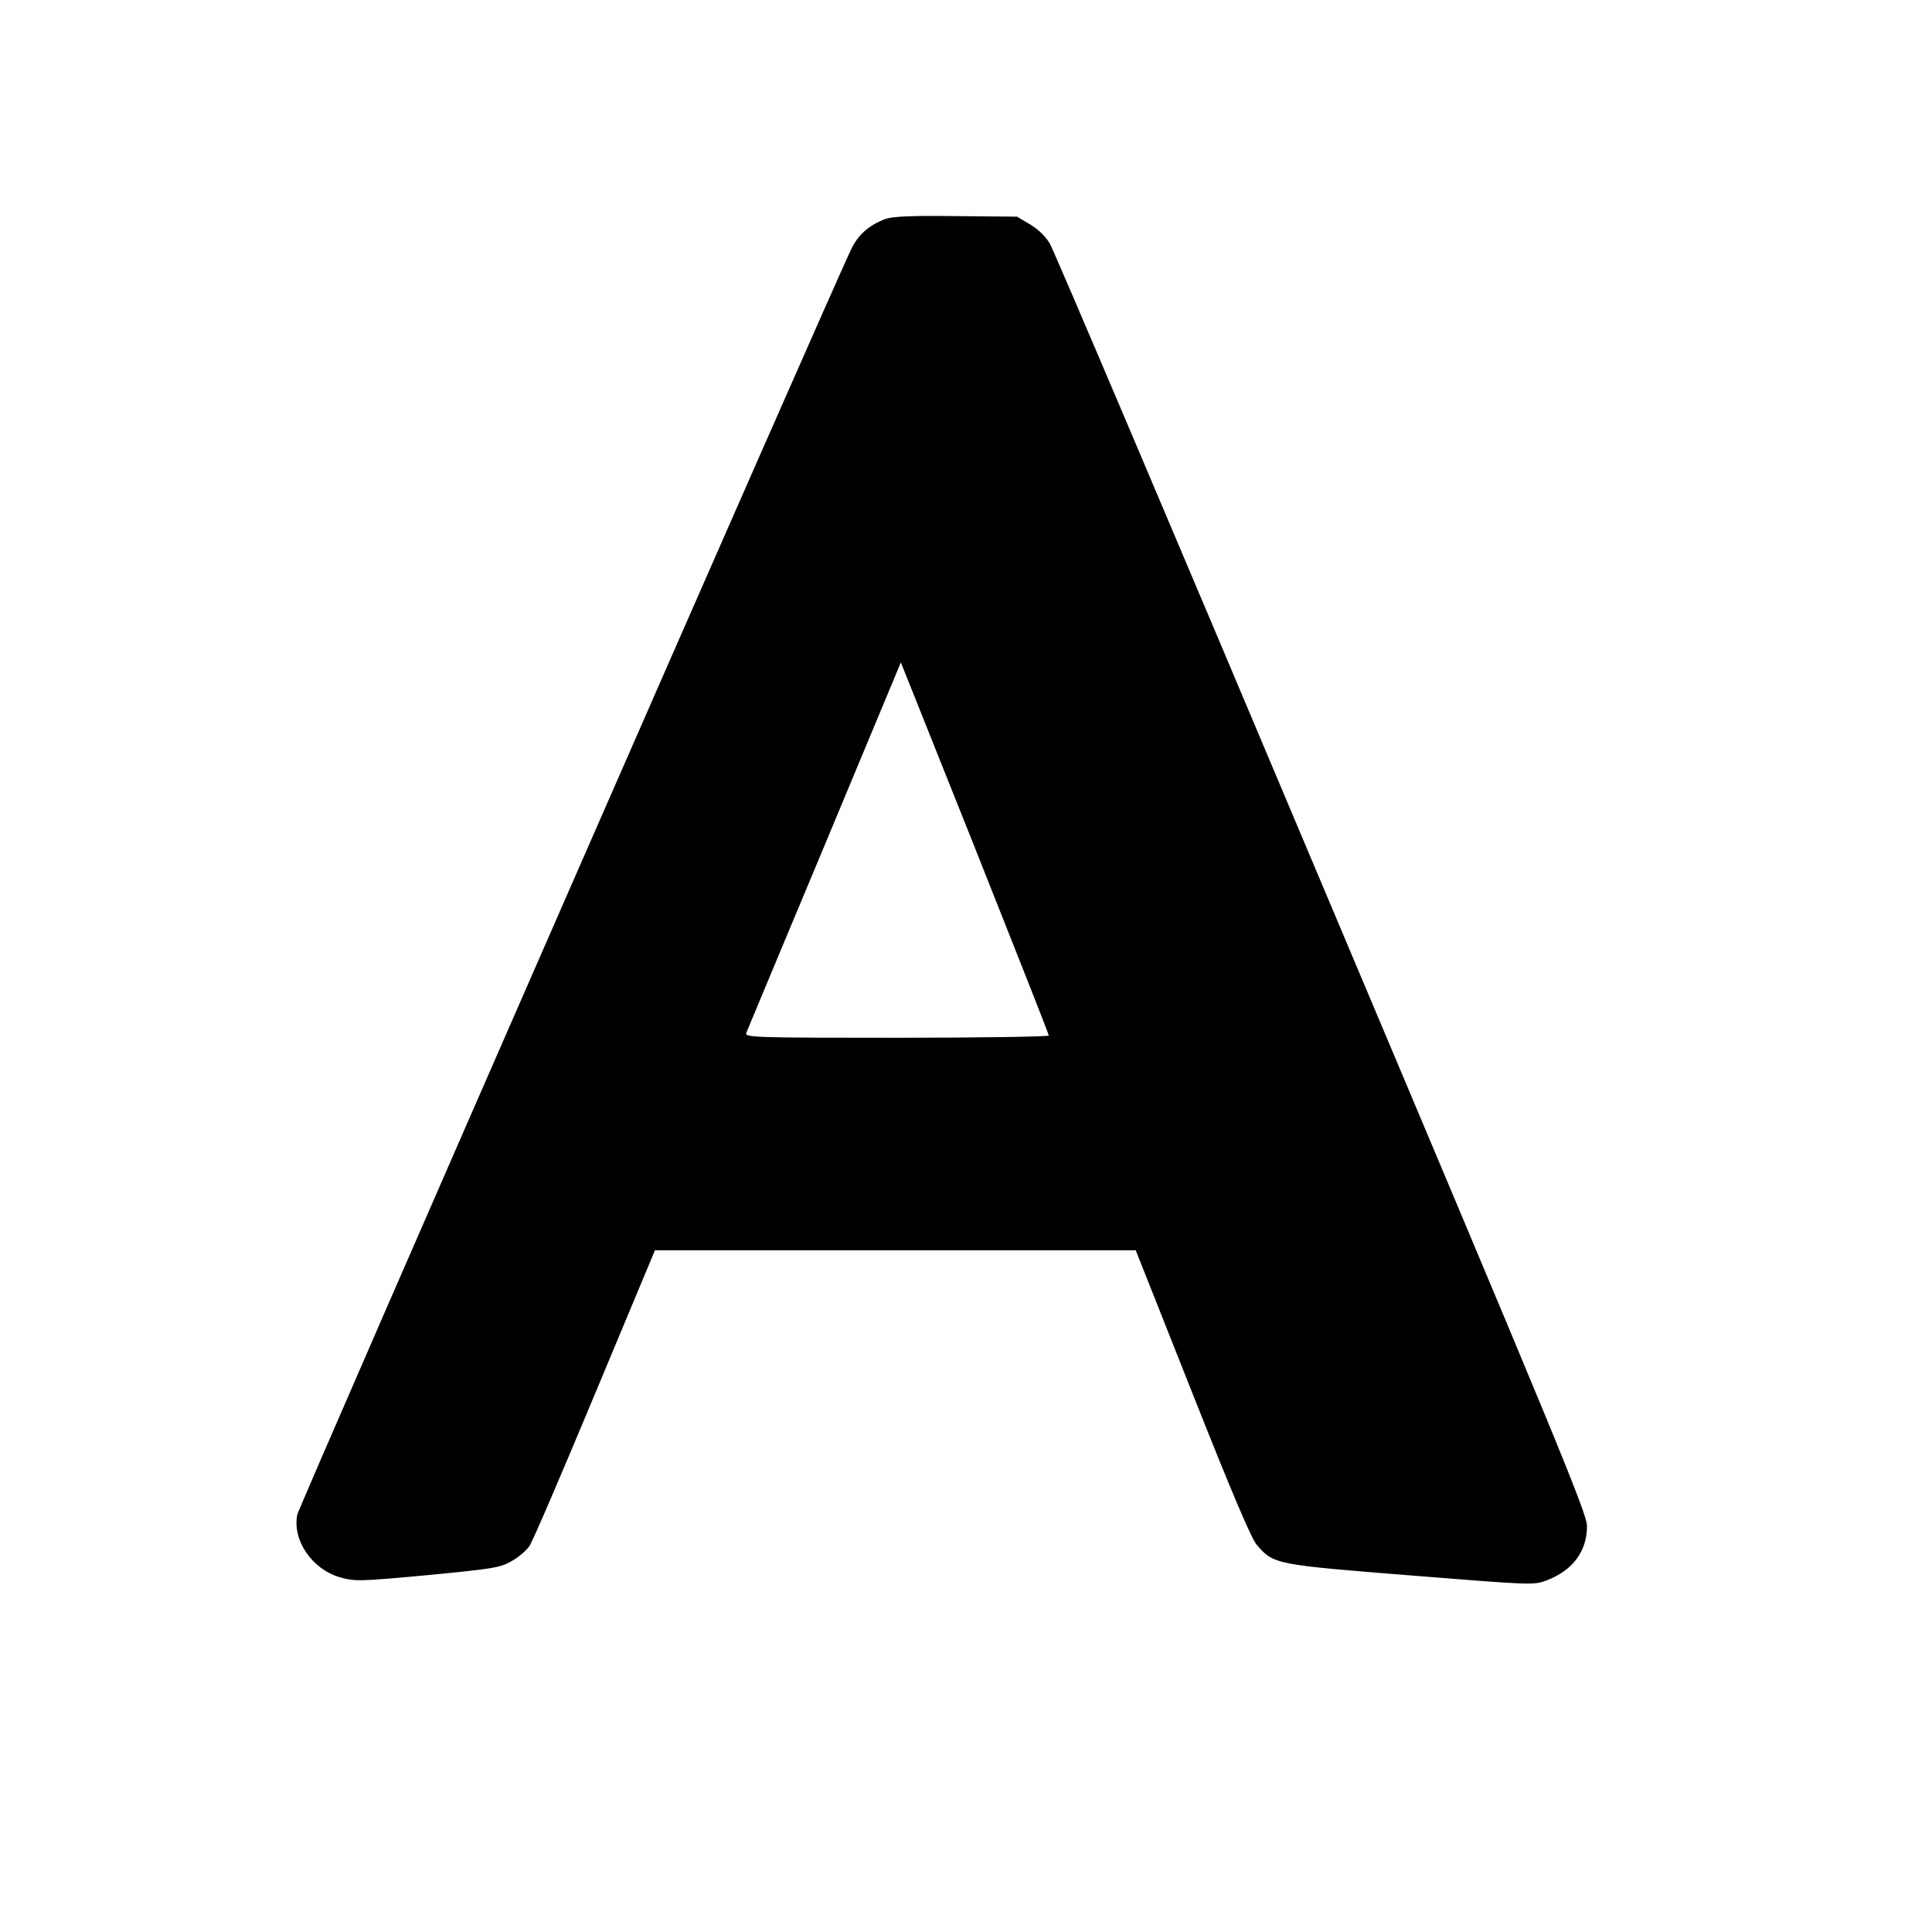
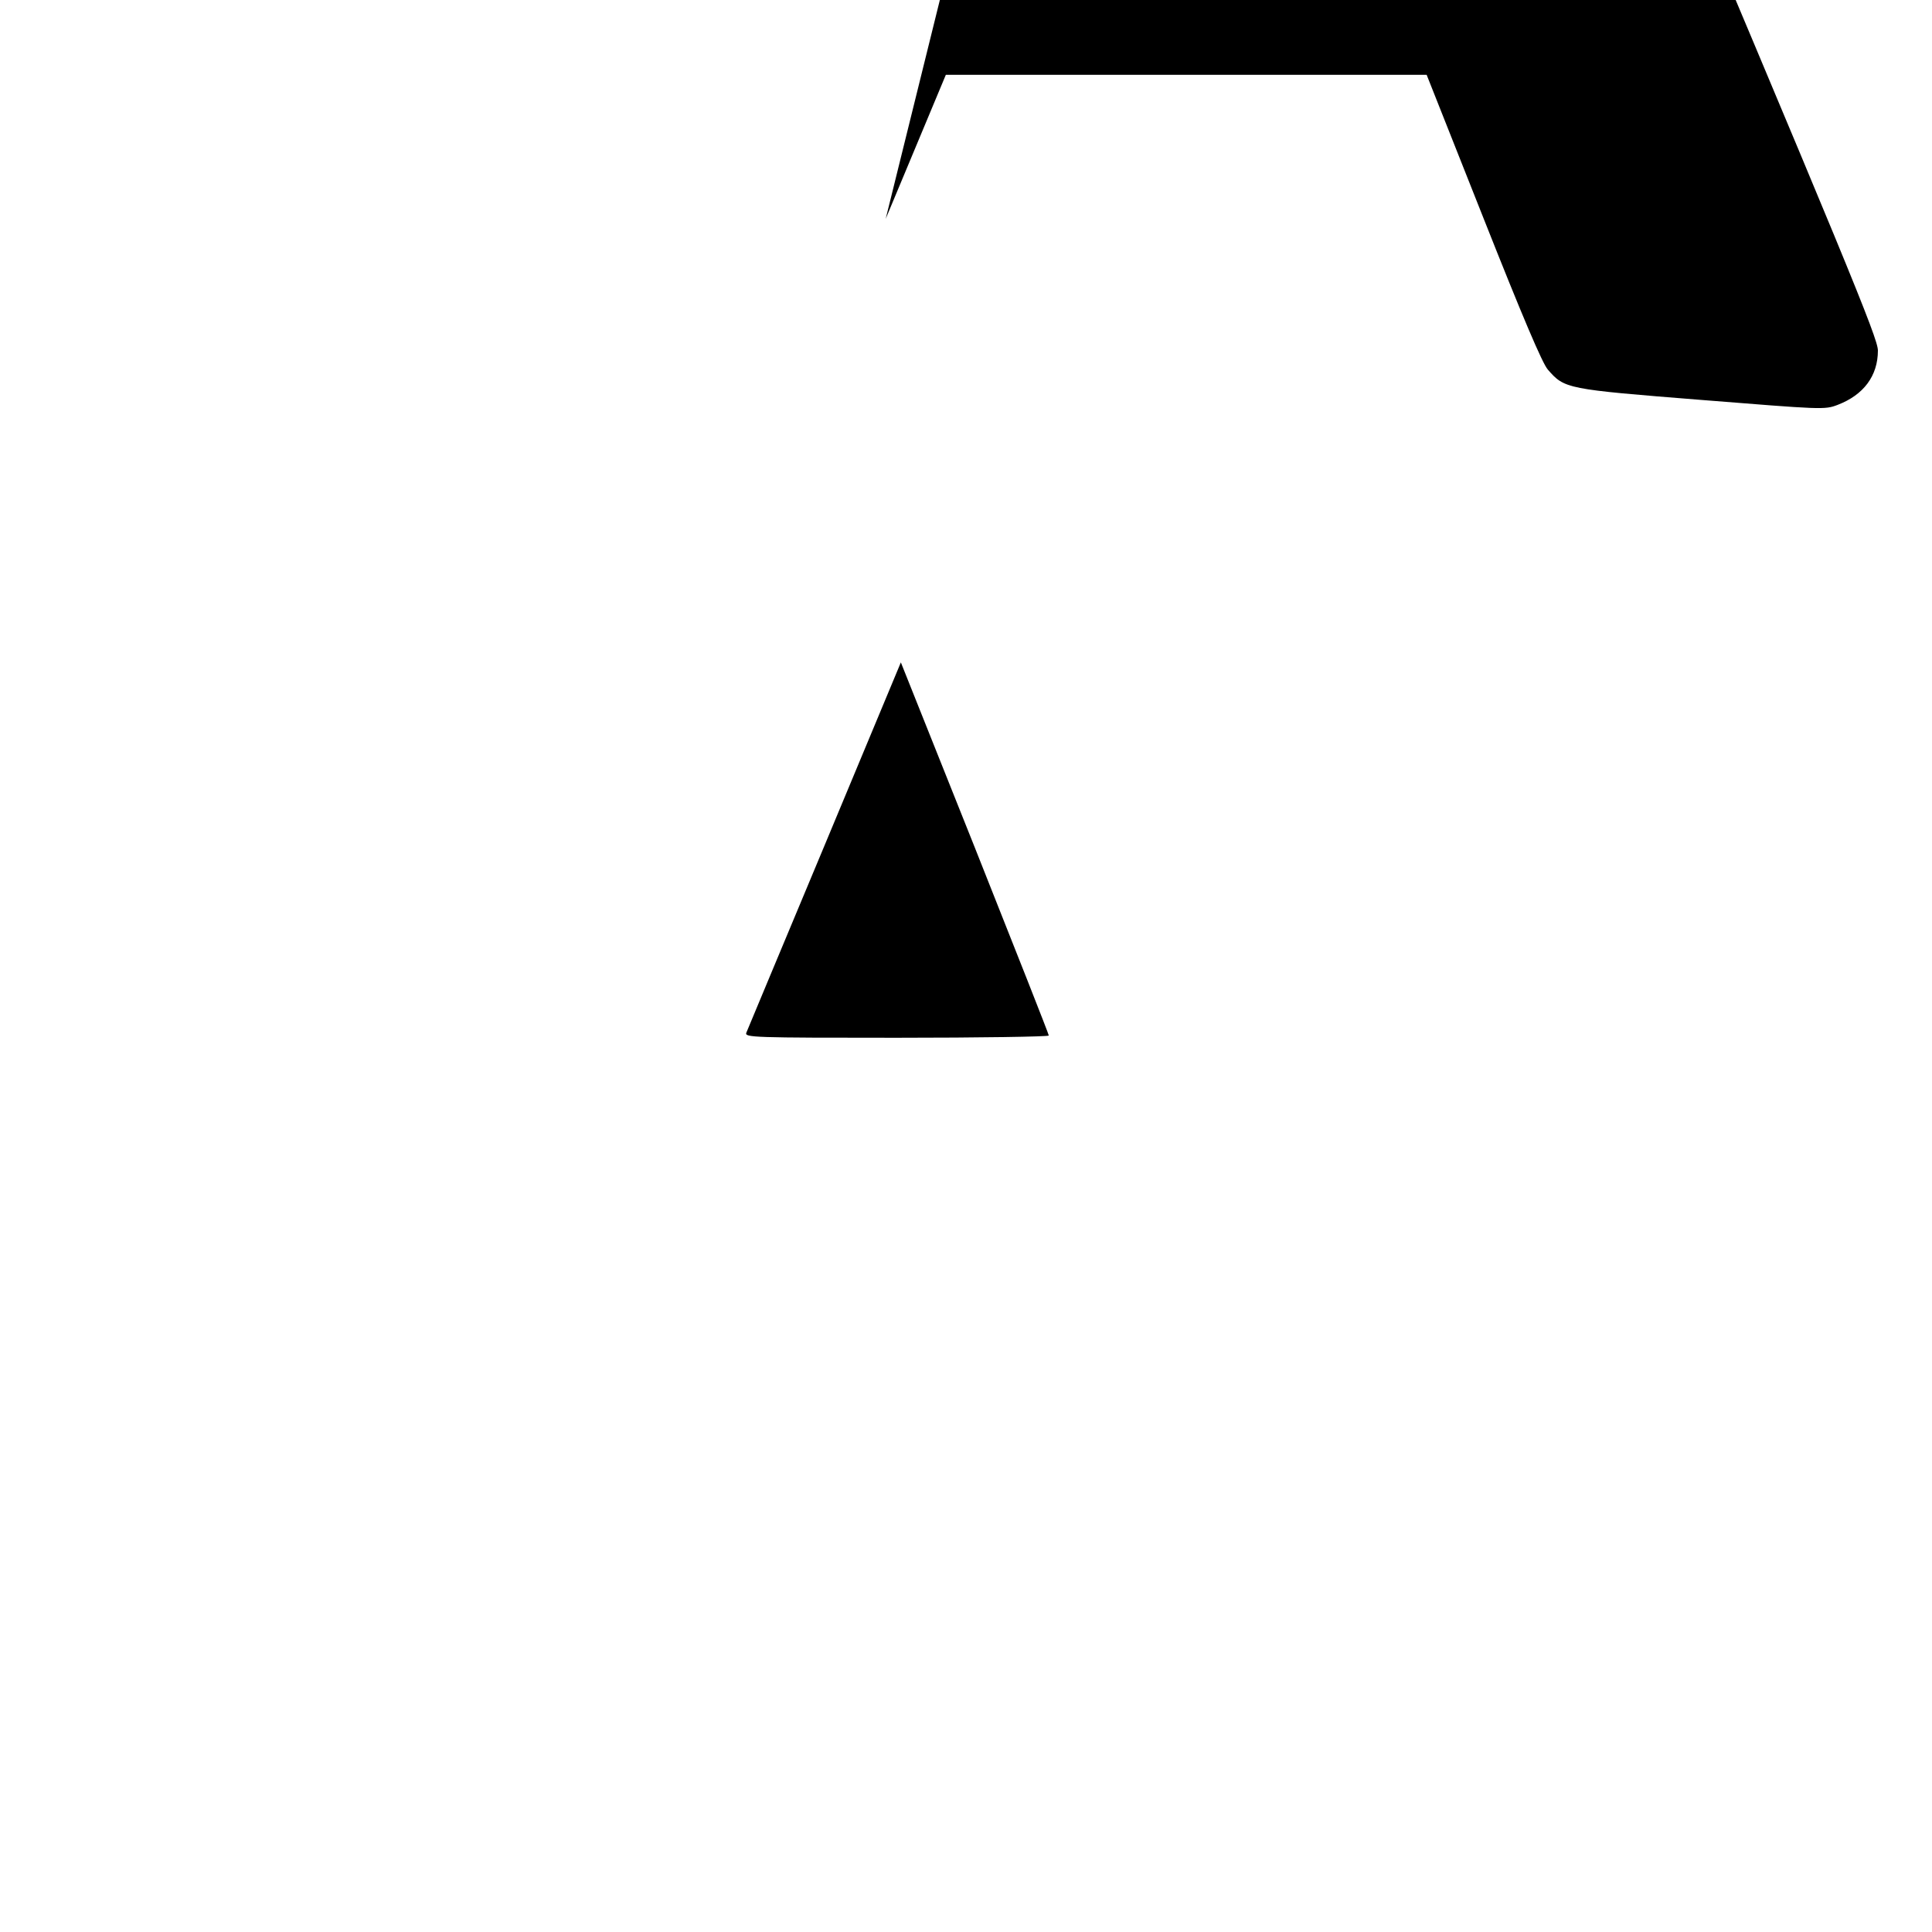
<svg xmlns="http://www.w3.org/2000/svg" version="1.0" width="700pt" height="700pt" viewBox="0 0 700 700" preserveAspectRatio="xMidYMid meet">
  <g transform="translate(0,700) scale(0.1,-0.1)" fill="#000000" stroke="none">
-     <path d="M3209 6207 c-59 -22 -98 -56 -123 -106 -55 -108 -2003 -4559 -2009 -4589 -18 -93 53 -197 155 -227 54 -15 69 -15 317 8 239 23 264 27 305 51 25 14 53 38 64 54 11 15 117 262 237 550 l218 522 871 0 871 0 205 -517 c143 -361 214 -528 234 -551 61 -70 66 -71 556 -110 439 -35 447 -36 494 -18 94 36 146 105 146 197 0 45 -107 304 -961 2327 -528 1253 -971 2296 -985 2319 -15 26 -43 53 -72 70 l-47 28 -220 2 c-163 2 -229 -1 -256 -10z m591 -2959 c0 -4 -248 -8 -551 -8 -521 0 -551 1 -545 18 4 9 131 315 284 680 l276 662 268 -671 c147 -370 268 -676 268 -681z" />
+     <path d="M3209 6207 l218 522 871 0 871 0 205 -517 c143 -361 214 -528 234 -551 61 -70 66 -71 556 -110 439 -35 447 -36 494 -18 94 36 146 105 146 197 0 45 -107 304 -961 2327 -528 1253 -971 2296 -985 2319 -15 26 -43 53 -72 70 l-47 28 -220 2 c-163 2 -229 -1 -256 -10z m591 -2959 c0 -4 -248 -8 -551 -8 -521 0 -551 1 -545 18 4 9 131 315 284 680 l276 662 268 -671 c147 -370 268 -676 268 -681z" />
  </g>
</svg>